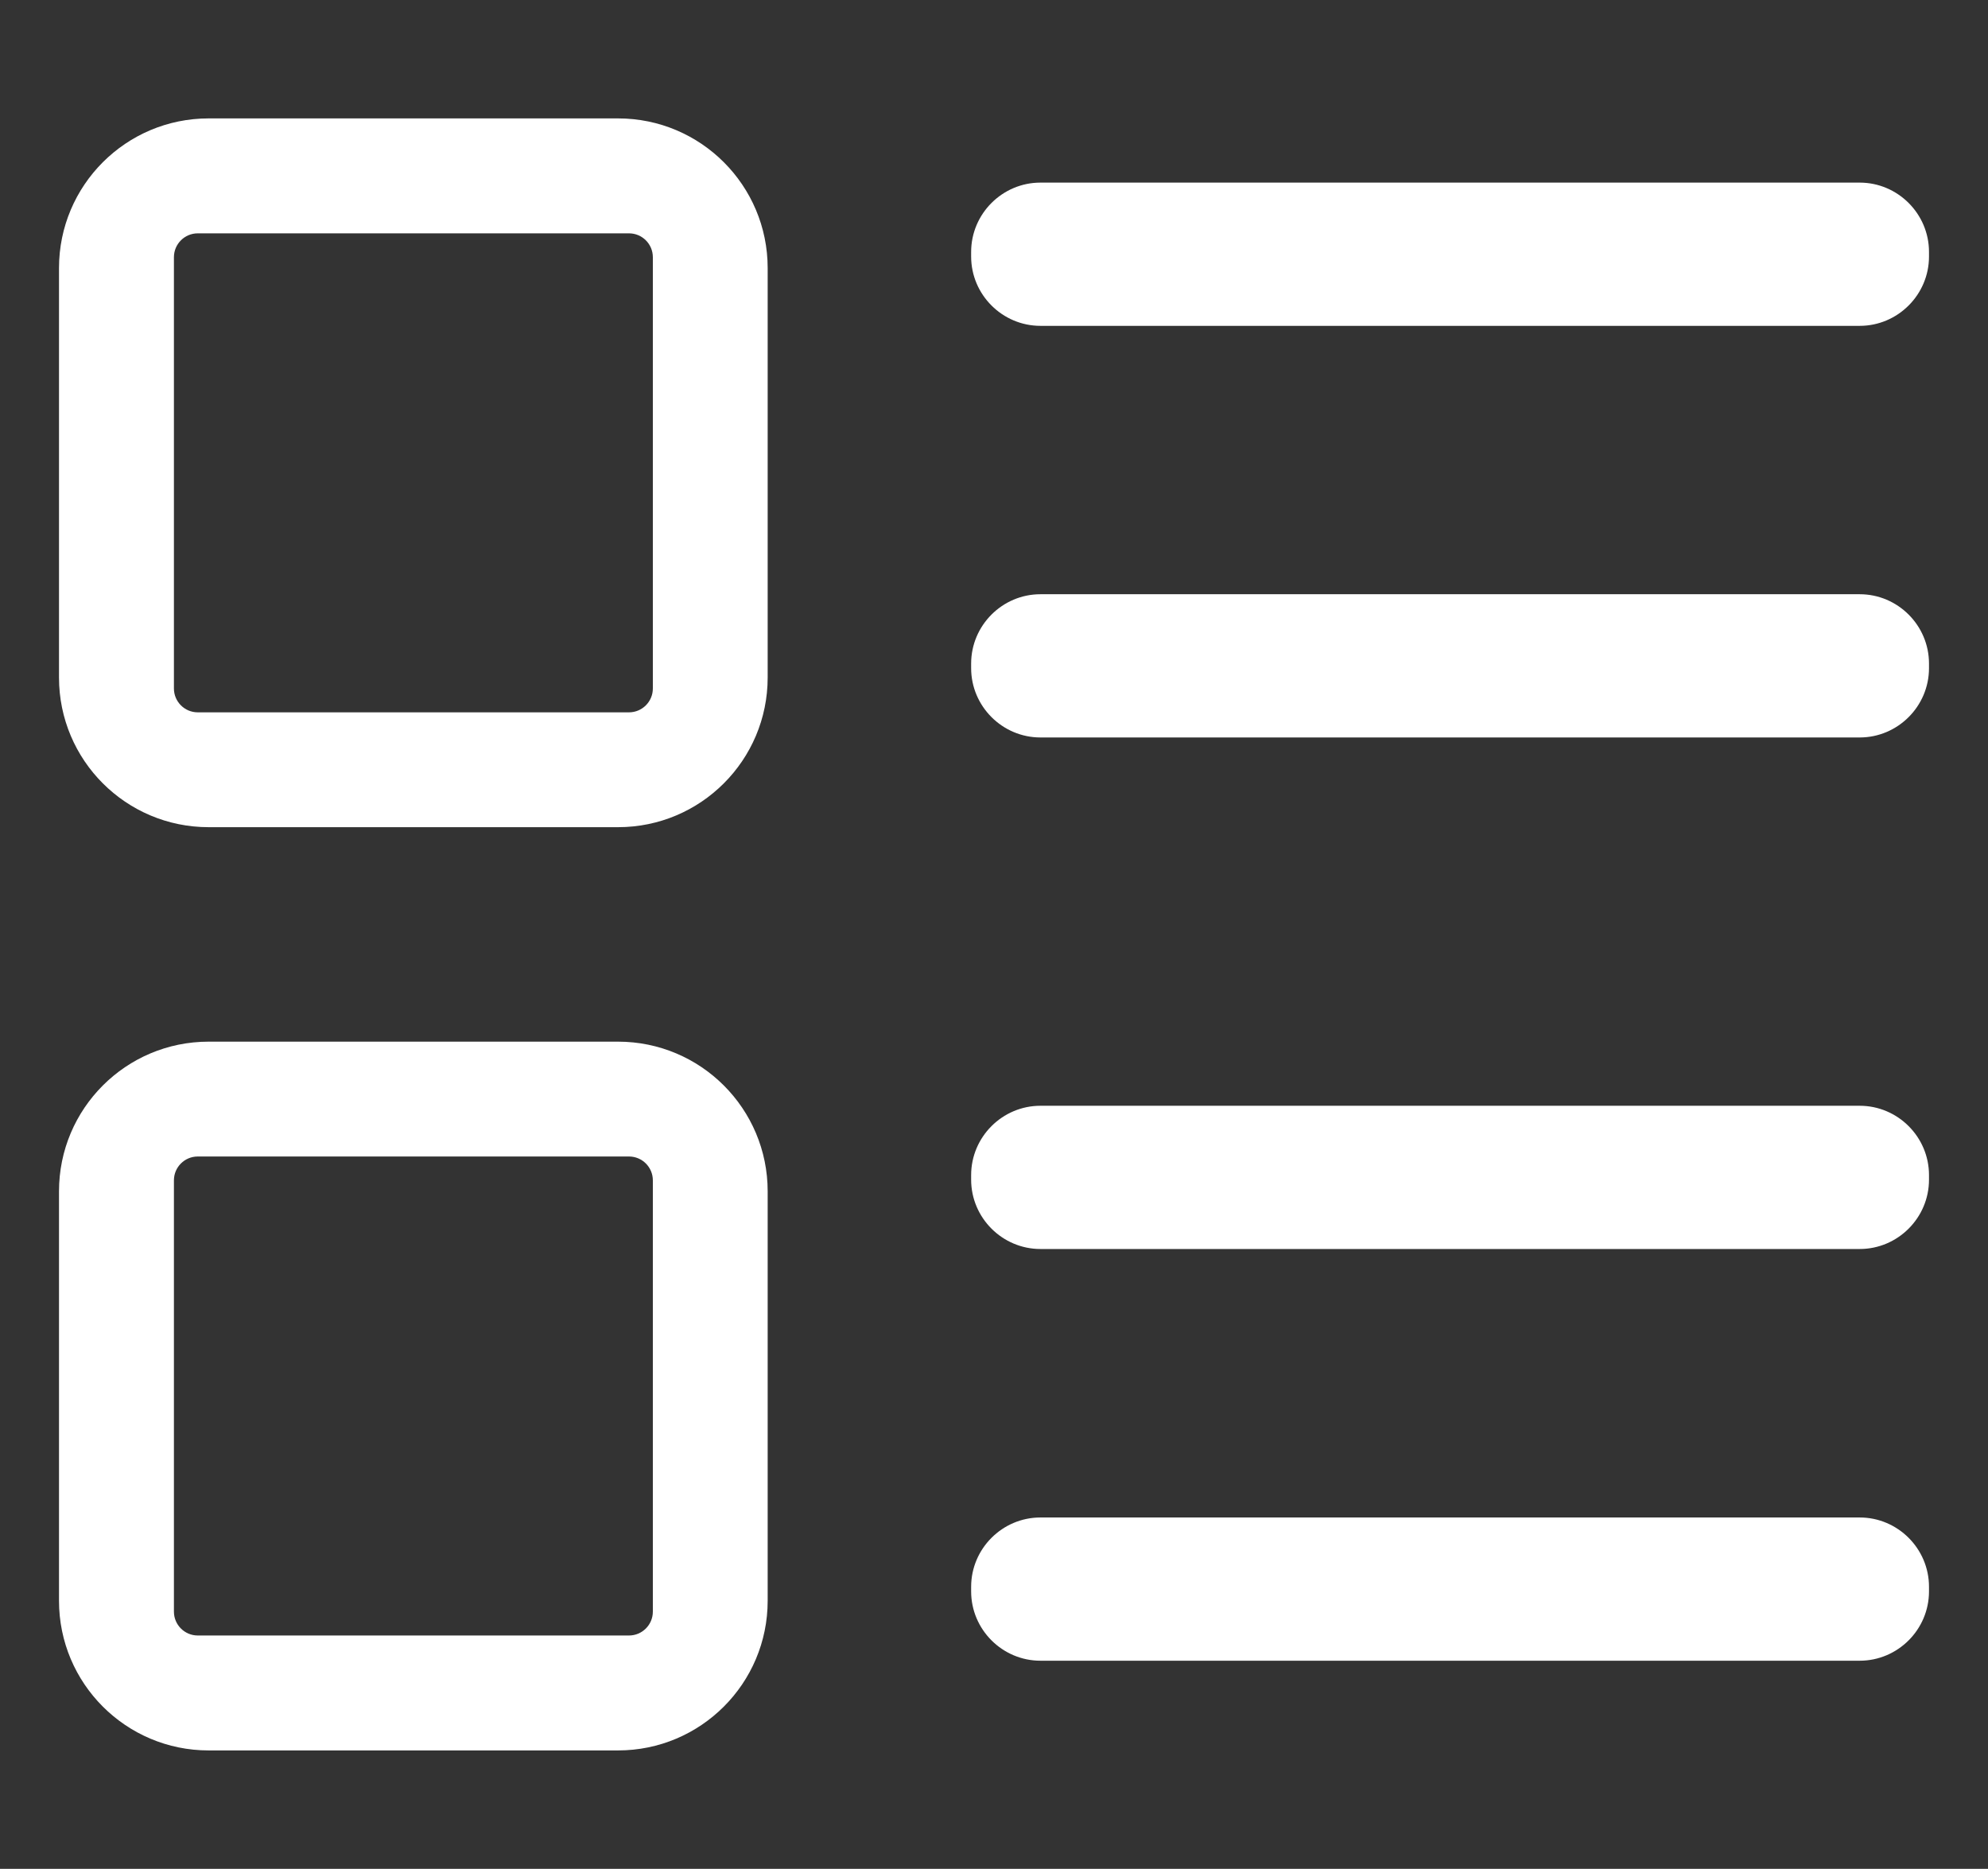
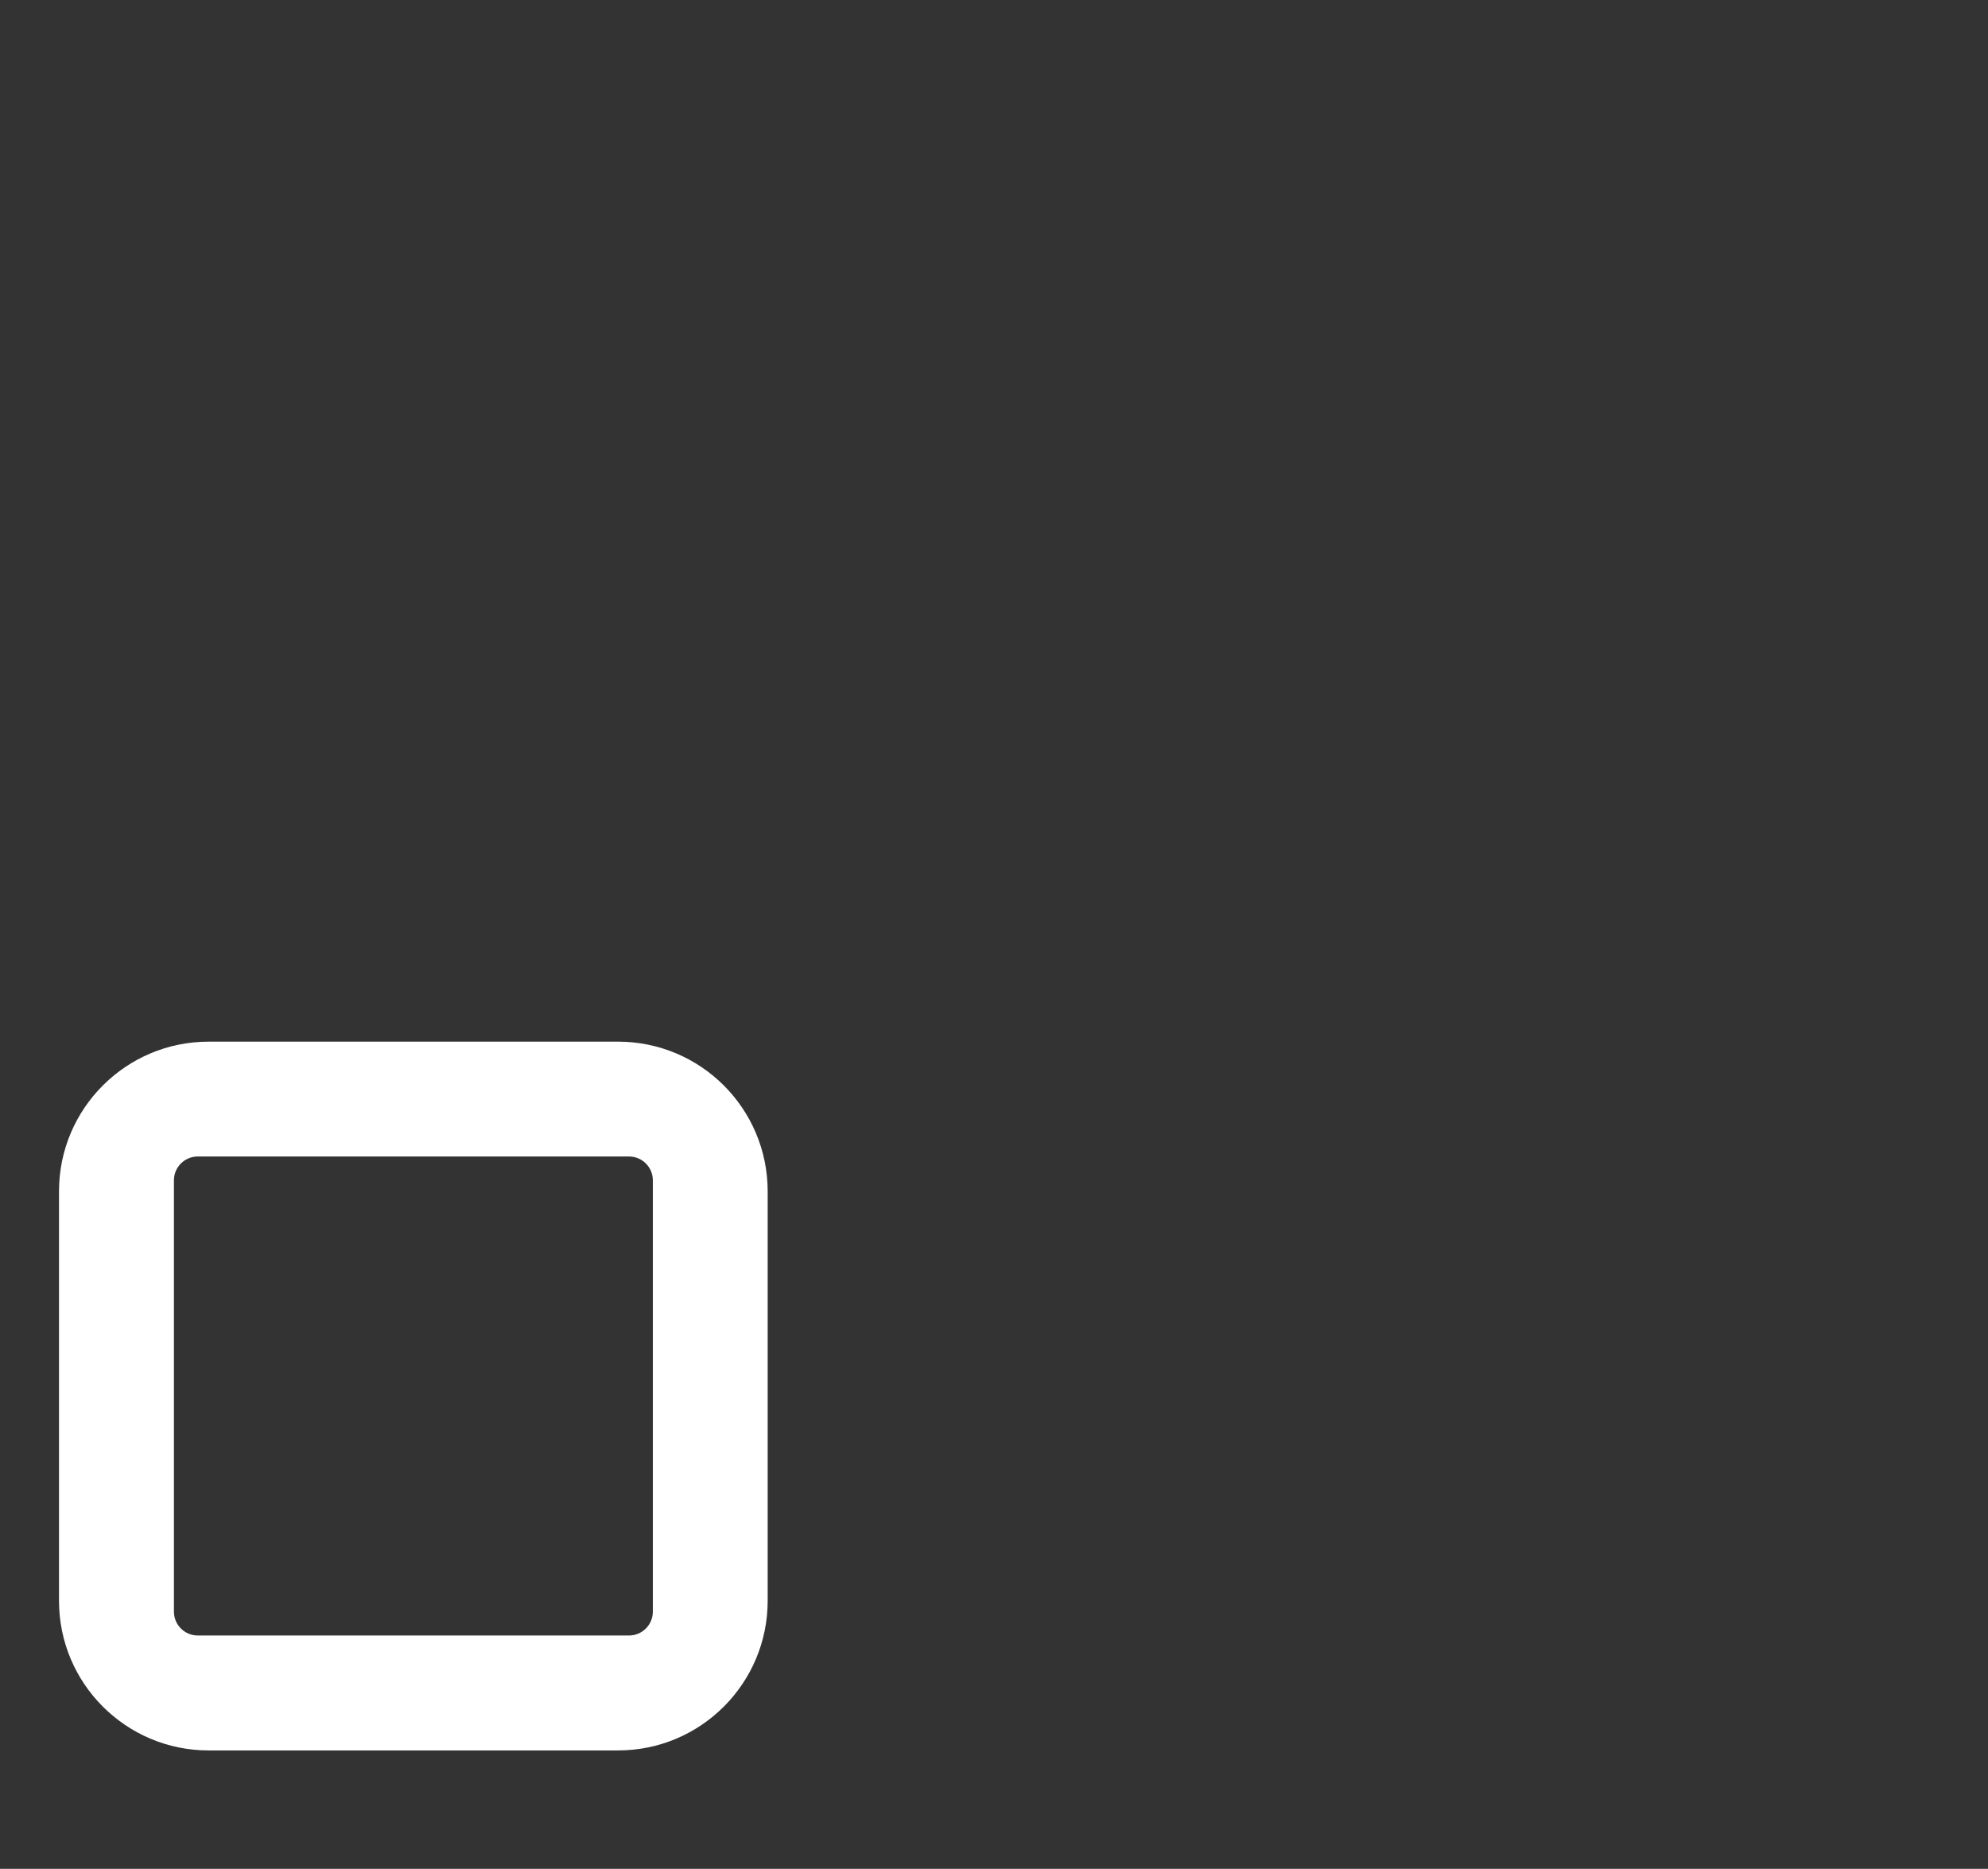
<svg xmlns="http://www.w3.org/2000/svg" version="1.1" id="Capa_1" x="0px" y="0px" viewBox="0 0 2065.5 1941.4" style="enable-background:new 0 0 2065.5 1941.4;" xml:space="preserve">
  <rect x="0" y="0" width="2065.5" height="1941.4" fill="#333333" stroke="none" />
  <style type="text/css">
	.st0{fill:#FFFFFF;}
</style>
  <title>1</title>
  <g>
-     <path class="st0" d="M642.1,123H216.8c-85.9,0-155.5,69.6-155.5,155.5v425.3c0,85.9,69.6,155.5,155.5,155.5h425.3   c85.9,0,155.5-69.6,155.5-155.5V278.5C797.6,192.6,728,123,642.1,123z M678.3,715.2c0,13.7-11.1,24.8-24.8,24.8h-448   c-13.7,0-24.8-11.1-24.8-24.8v-448c0-13.7,11.1-24.8,24.8-24.8h448c13.7,0,24.8,11.1,24.8,24.8V715.2z" />
-     <path class="st0" d="M1932.2,338.5H1081c-39.6,0-72-32.4-72-72v-4.8c0-39.6,32.4-72,72-72h851.2c39.6,0,72,32.4,72,72v4.8   C2004.2,306.1,1971.8,338.5,1932.2,338.5z" />
-     <path class="st0" d="M1932.2,766.1H1081c-39.6,0-72-32.4-72-72v-4.8c0-39.6,32.4-72,72-72h851.2c39.6,0,72,32.4,72,72v4.8   C2004.2,733.7,1971.8,766.1,1932.2,766.1z" />
    <path class="st0" d="M642.1,1082.1H216.8c-85.9,0-155.5,69.6-155.5,155.5v425.3c0,85.9,69.6,155.5,155.5,155.5h425.3   c85.9,0,155.5-69.6,155.5-155.5v-425.3C797.6,1151.7,728,1082.1,642.1,1082.1z M678.3,1674.2c0,13.7-11.1,24.8-24.8,24.8h-448   c-13.7,0-24.8-11.1-24.8-24.8v-448c0-13.7,11.1-24.8,24.8-24.8h448c13.7,0,24.8,11.1,24.8,24.8V1674.2z" />
-     <path class="st0" d="M1932.2,1297.5H1081c-39.6,0-72-32.4-72-72v-4.8c0-39.6,32.4-72,72-72h851.2c39.6,0,72,32.4,72,72v4.8   C2004.2,1265.1,1971.8,1297.5,1932.2,1297.5z" />
-     <path class="st0" d="M1932.2,1725.2H1081c-39.6,0-72-32.4-72-72v-4.8c0-39.6,32.4-72,72-72h851.2c39.6,0,72,32.4,72,72v4.8   C2004.2,1692.8,1971.8,1725.2,1932.2,1725.2z" />
  </g>
</svg>